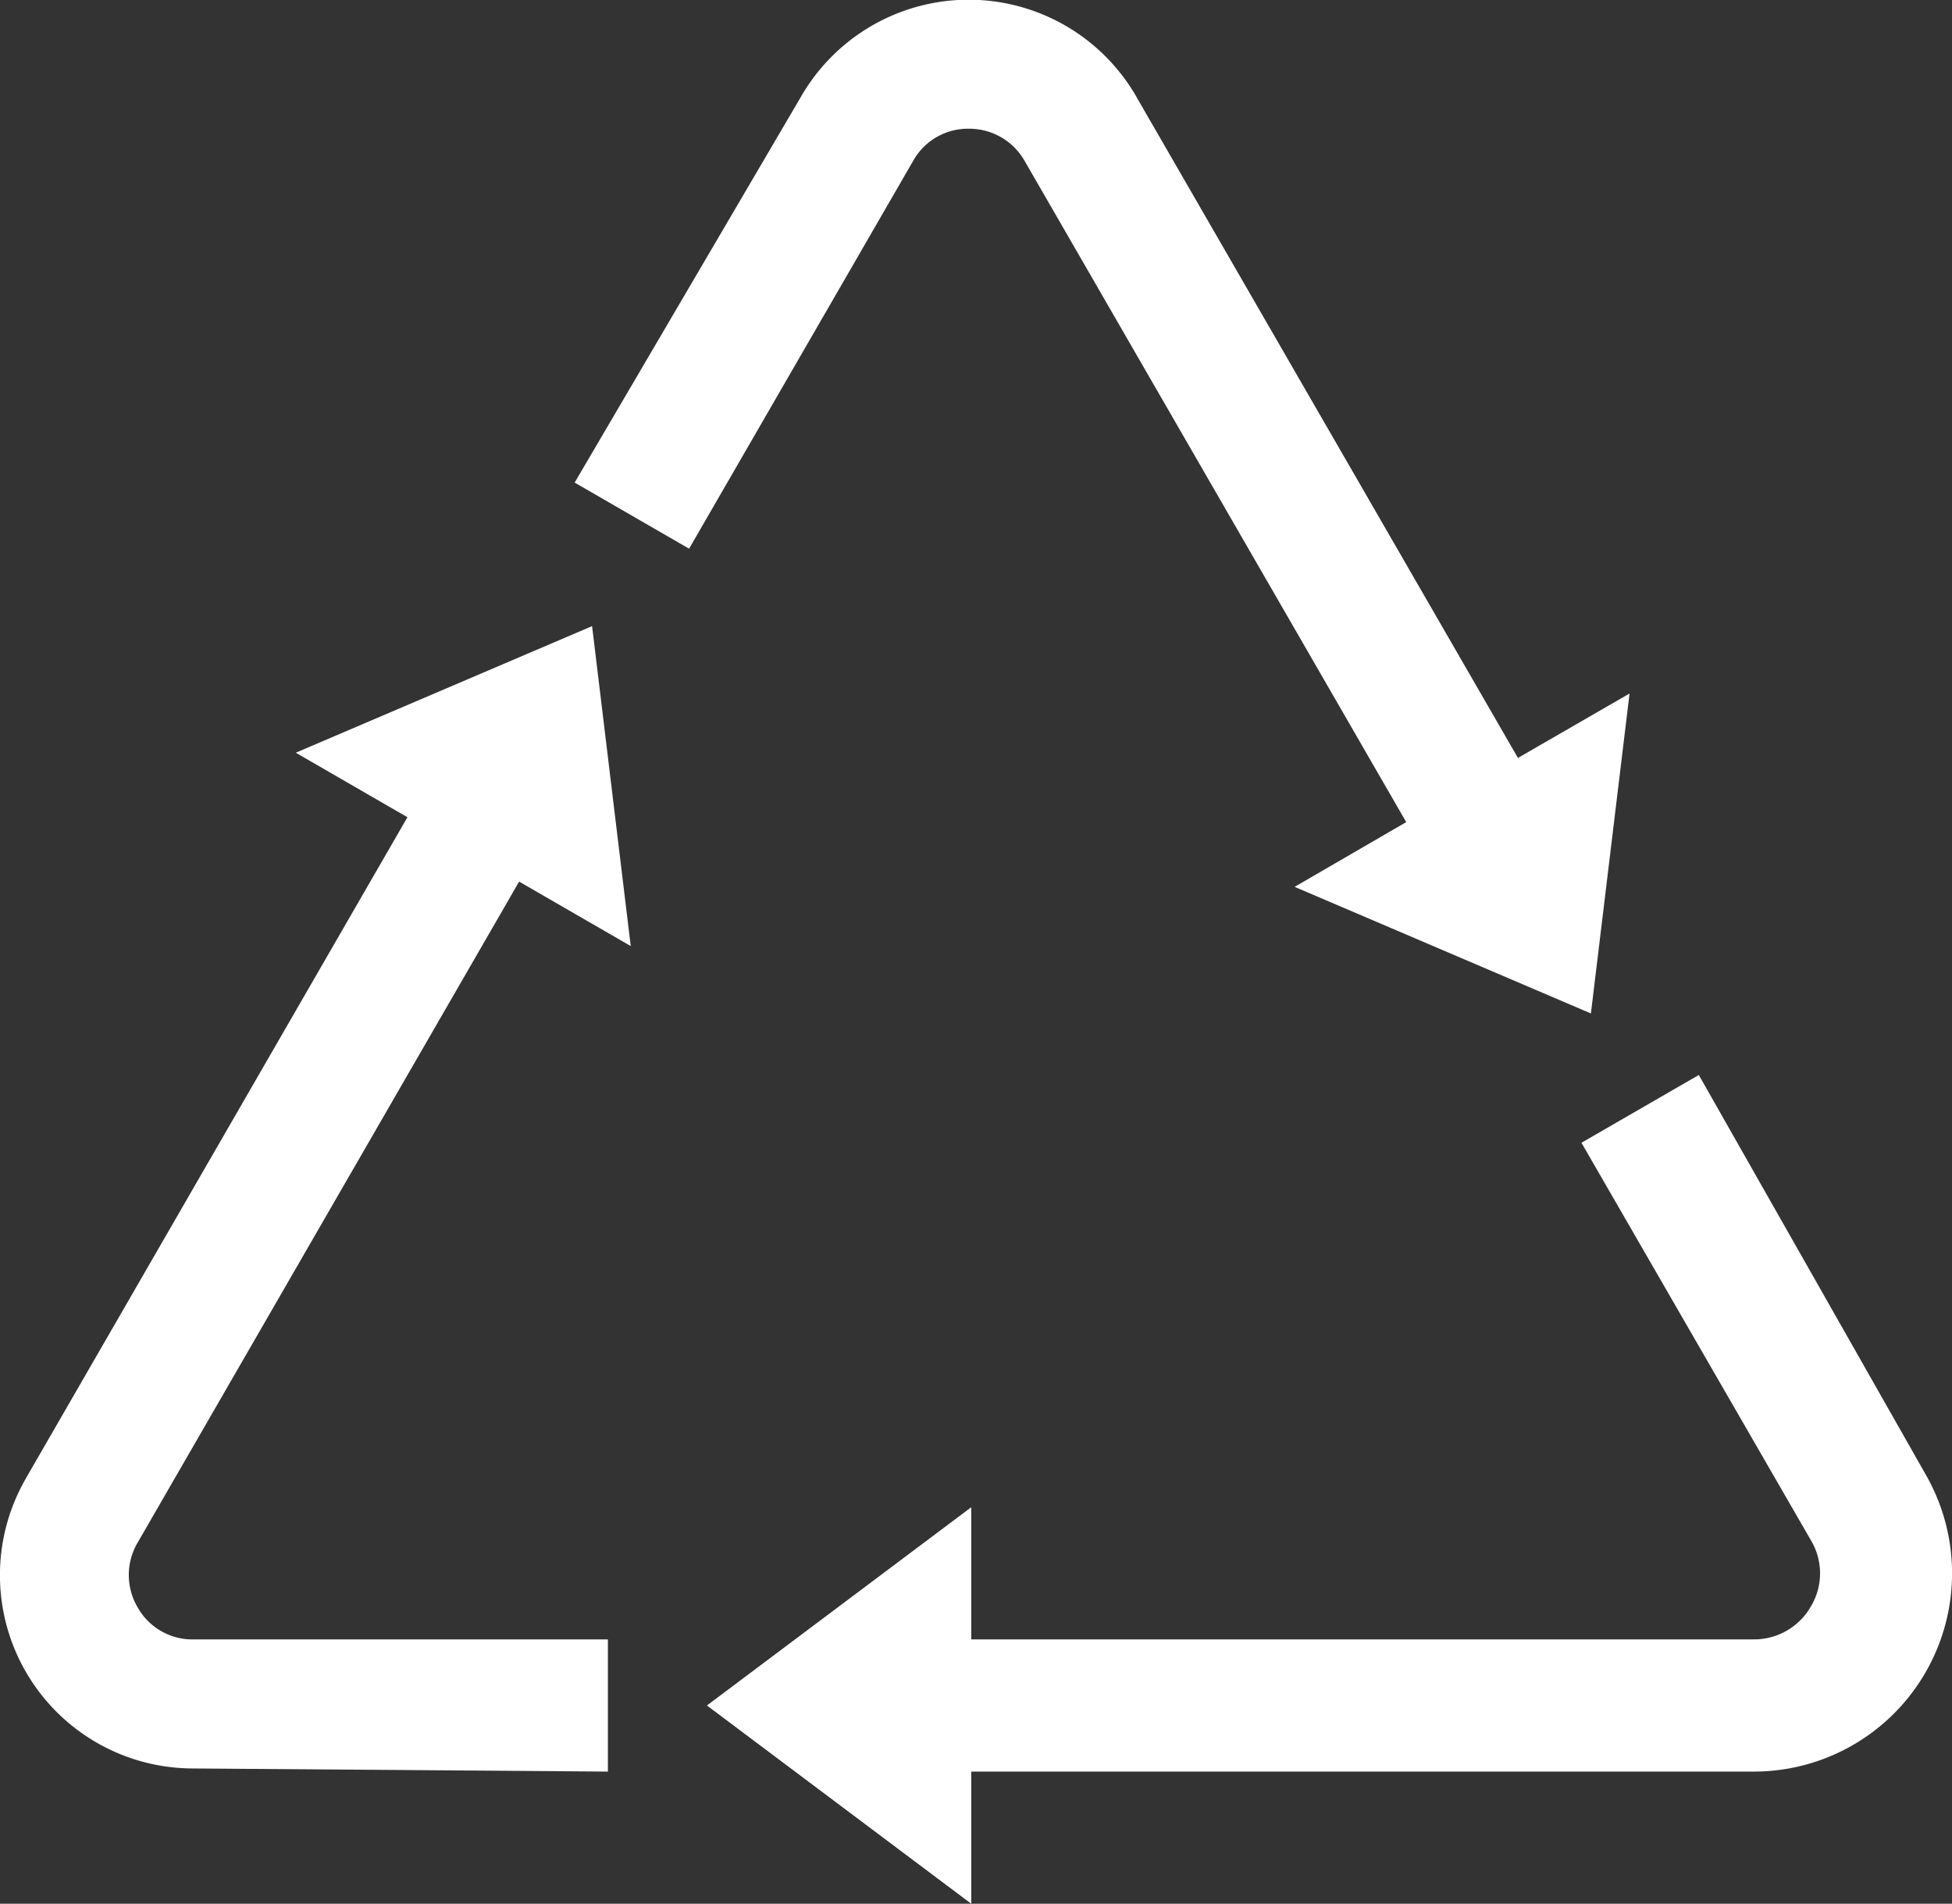
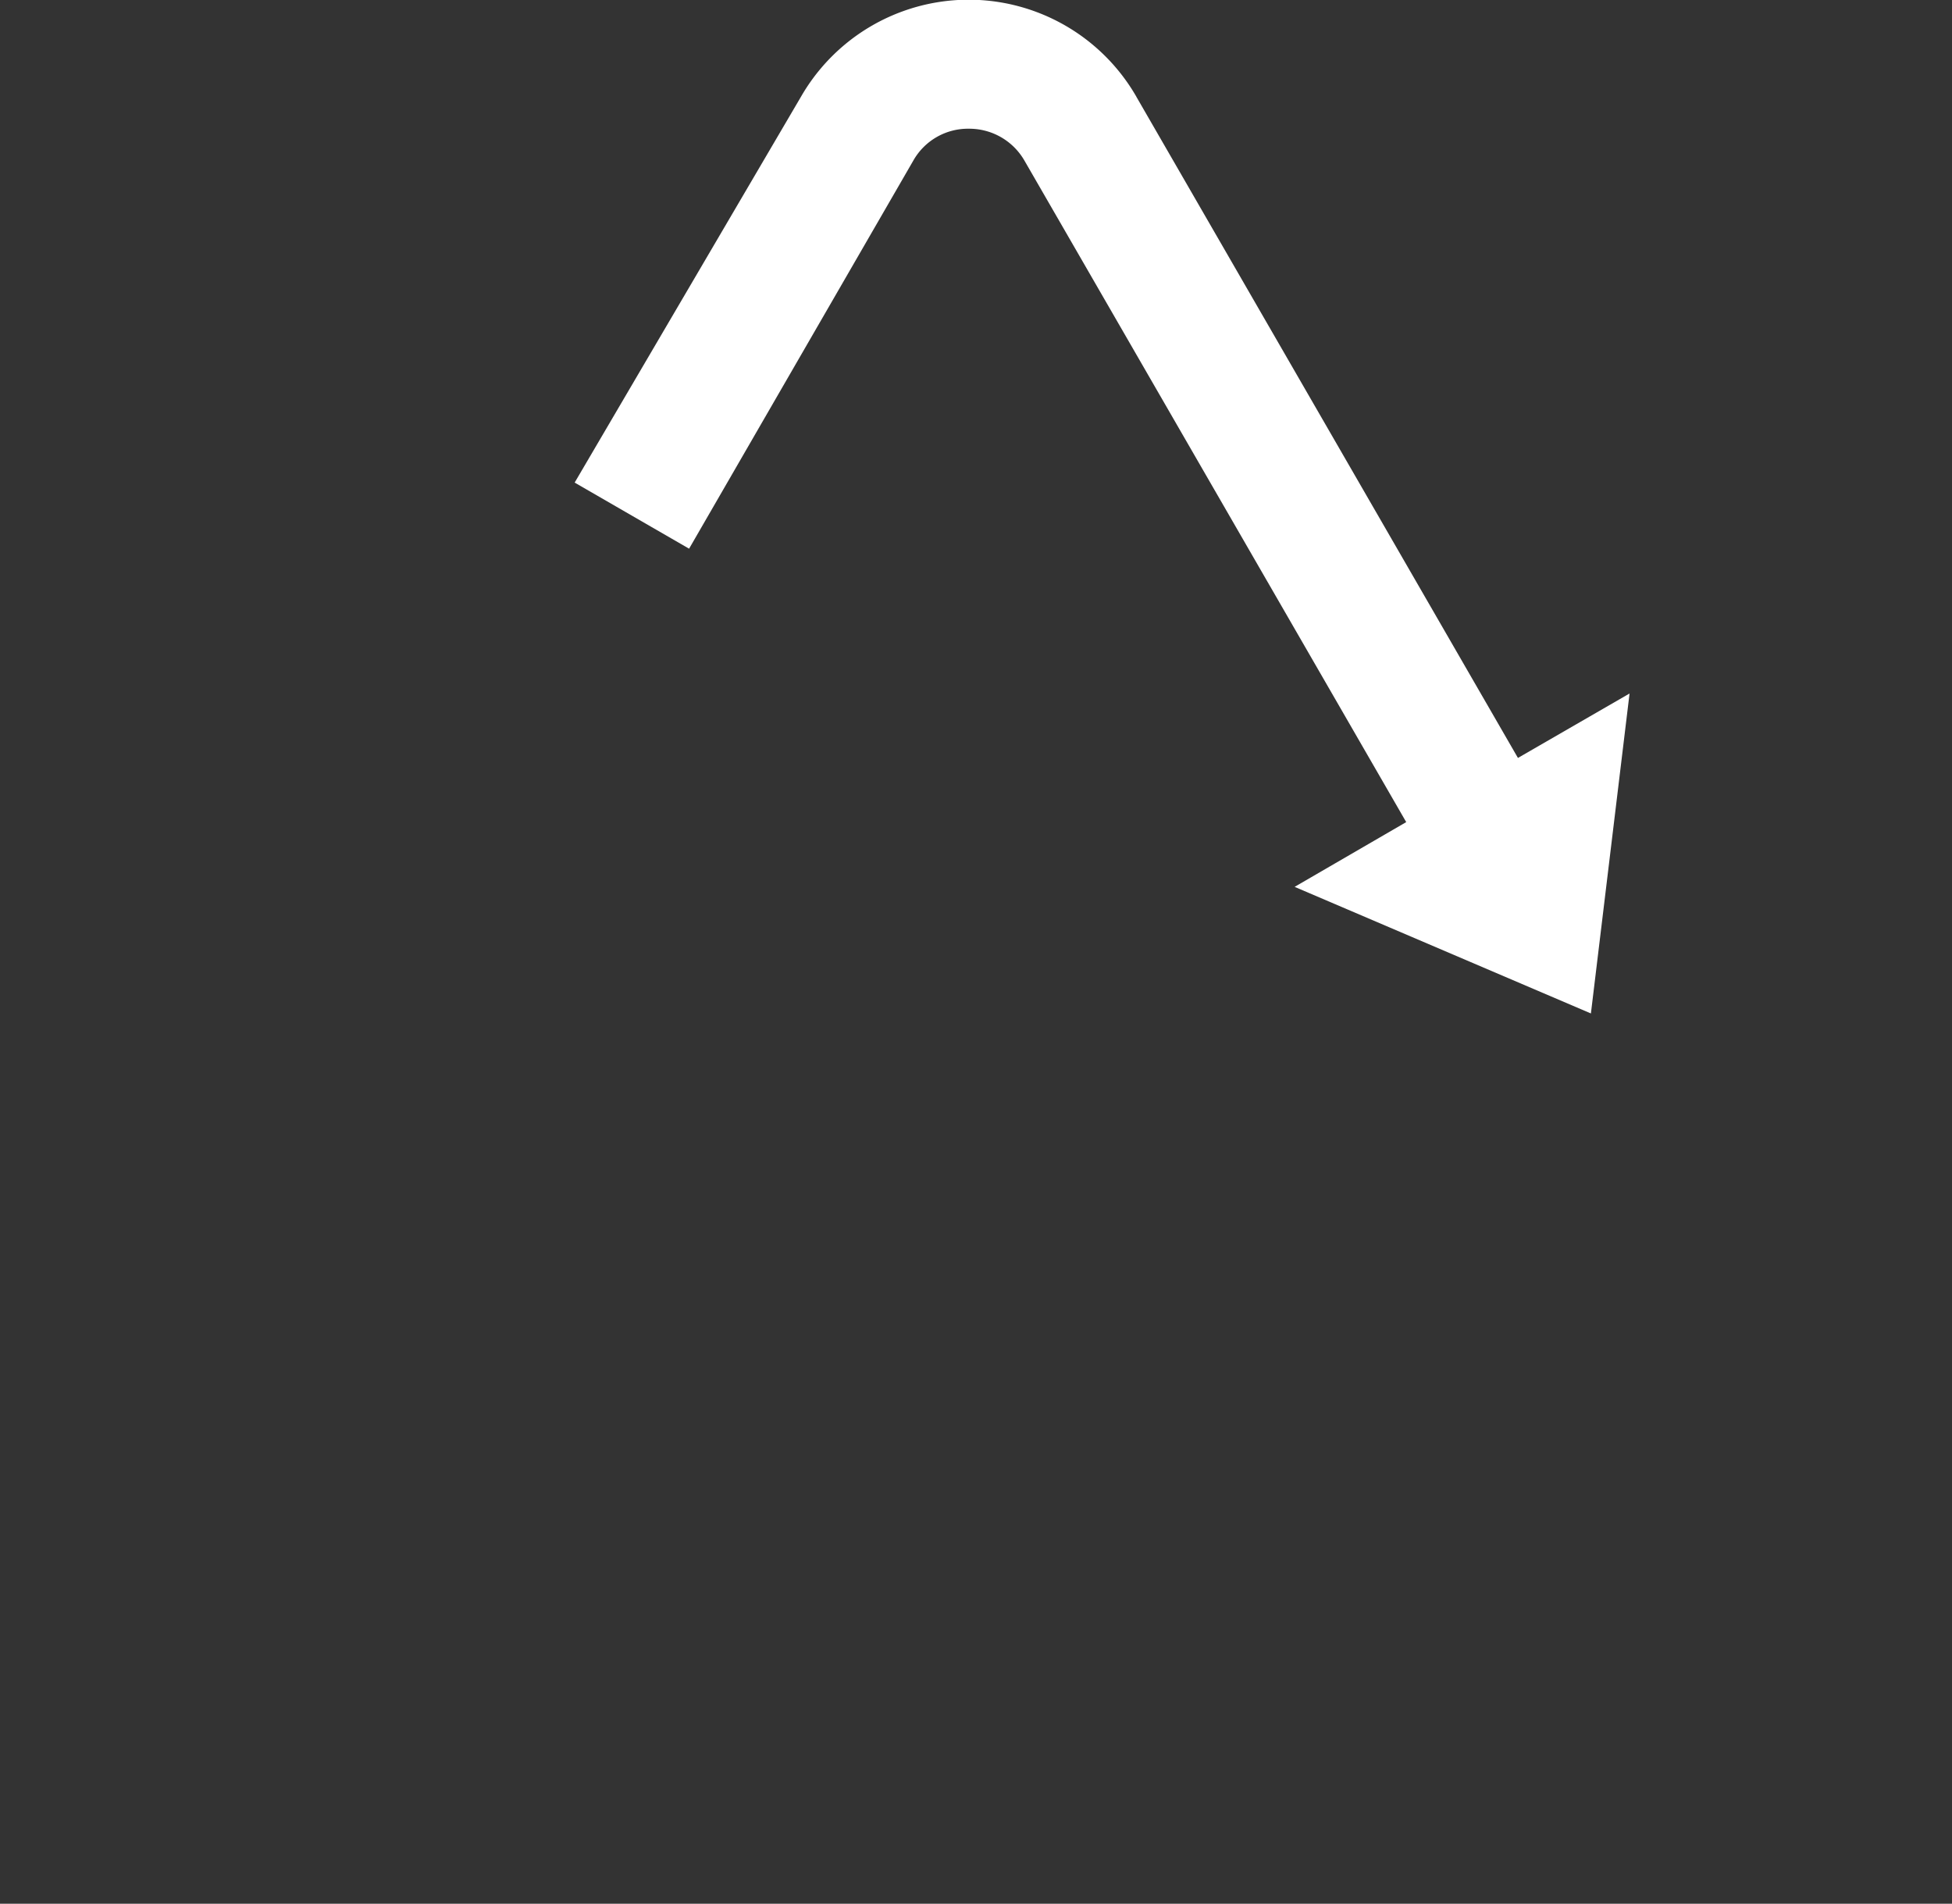
<svg xmlns="http://www.w3.org/2000/svg" width="50.507" height="49.248" viewBox="0 0 50.507 49.248">
  <rect x="0" y="0" width="50.507" height="49.248" fill="#333333" stroke="none" />
  <g id="Grupo_83" data-name="Grupo 83" transform="translate(-1610 -6553.072)">
-     <path id="Caminho_300" data-name="Caminho 300" d="M189.672,510.968l9.871-17.1-2.889-1.669,7.667-3.275,1,8.277-2.888-1.668-9.871,17.1a1.647,1.647,0,0,0-.007,1.662,1.625,1.625,0,0,0,1.44.842h10.735v3.419l-10.756-.081a5,5,0,0,1-4.3-7.508Zm0,0" transform="translate(1420.999 6080.345)" fill="#fff" />
-     <path id="Caminho_301" data-name="Caminho 301" d="M387.025,615.439H366.784v3.419l-6.839-5.129,6.839-5.129v3.419h20.242a1.688,1.688,0,0,0,1.479-.846,1.664,1.664,0,0,0,.009-1.71l-5.942-10.291,3.037-1.753,5.88,10.352a5.129,5.129,0,0,1-4.462,7.668Zm0,0" transform="translate(1268.347 5983.462)" fill="#fff" />
    <path id="Caminho_302" data-name="Caminho 302" d="M342.52,340.04l9.871,17.1,2.888-1.667-1,8.277-7.666-3.275L349.5,358.8l-9.871-17.1a1.646,1.646,0,0,0-1.436-.837,1.624,1.624,0,0,0-1.448.827l-5.8,10.037-2.961-1.71,5.876-10.016a5.006,5.006,0,0,1,8.656.03Zm0,0" transform="translate(1296.885 6215.539)" fill="#fff" />
  </g>
</svg>